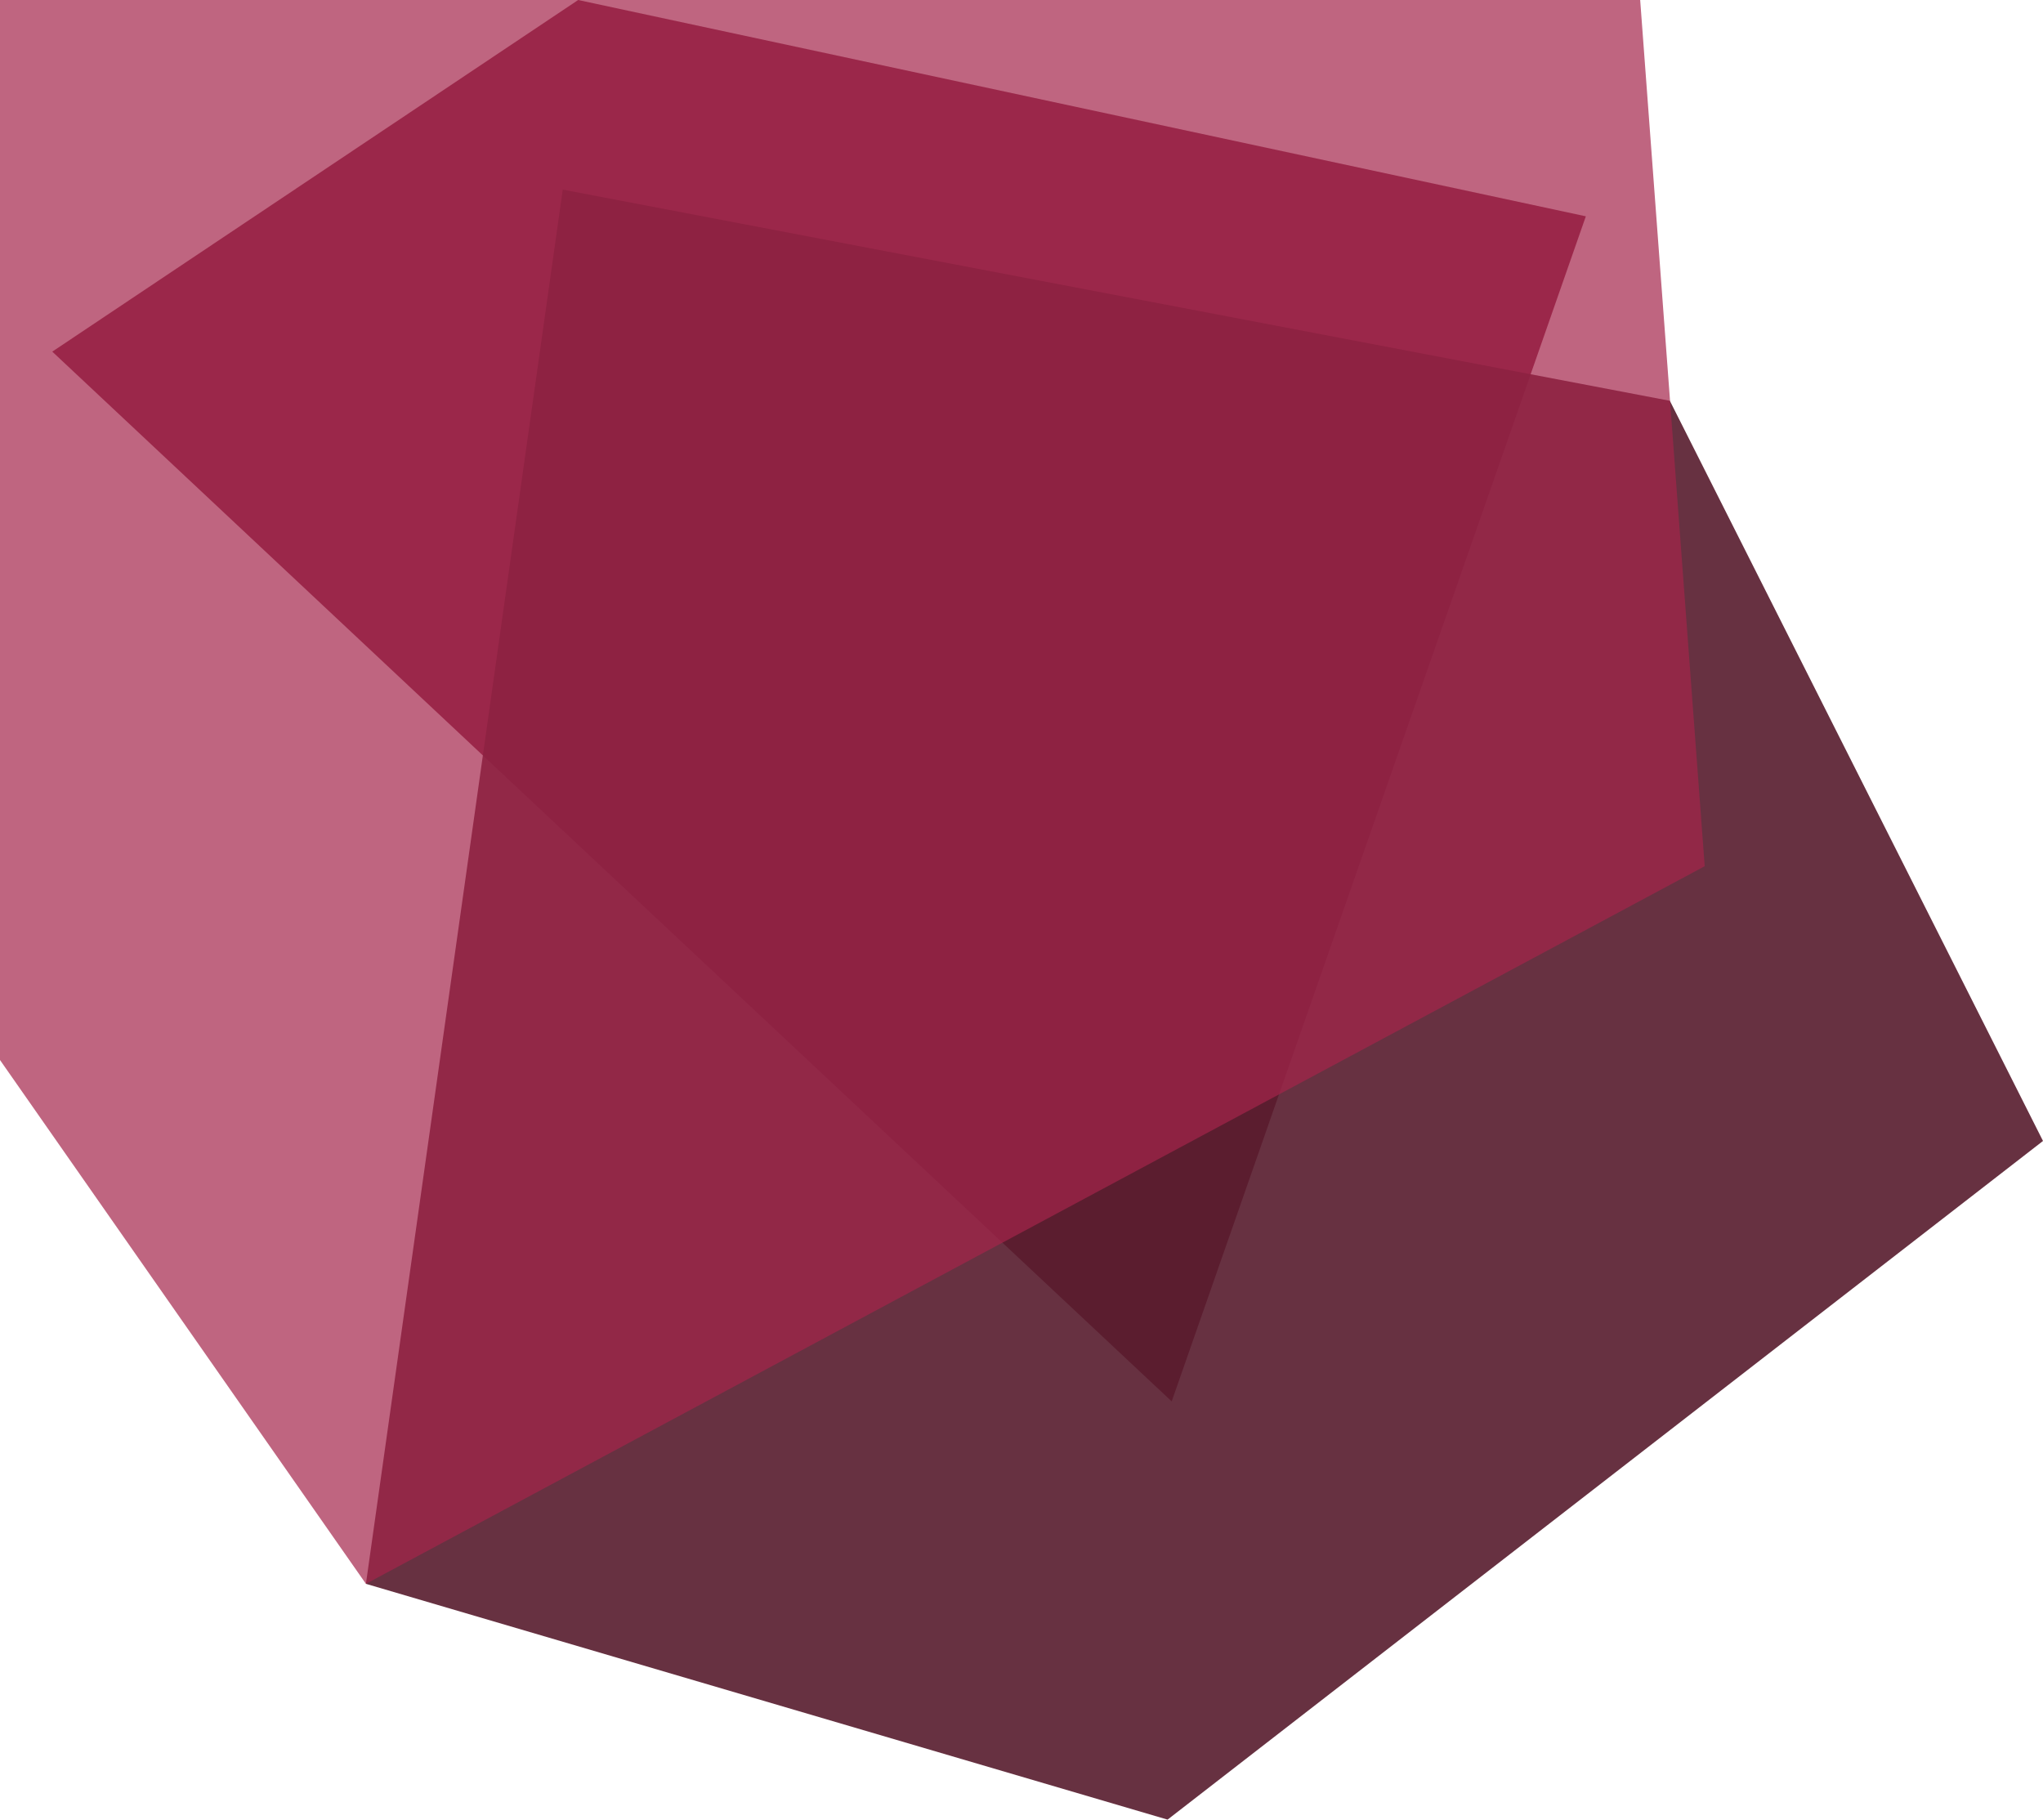
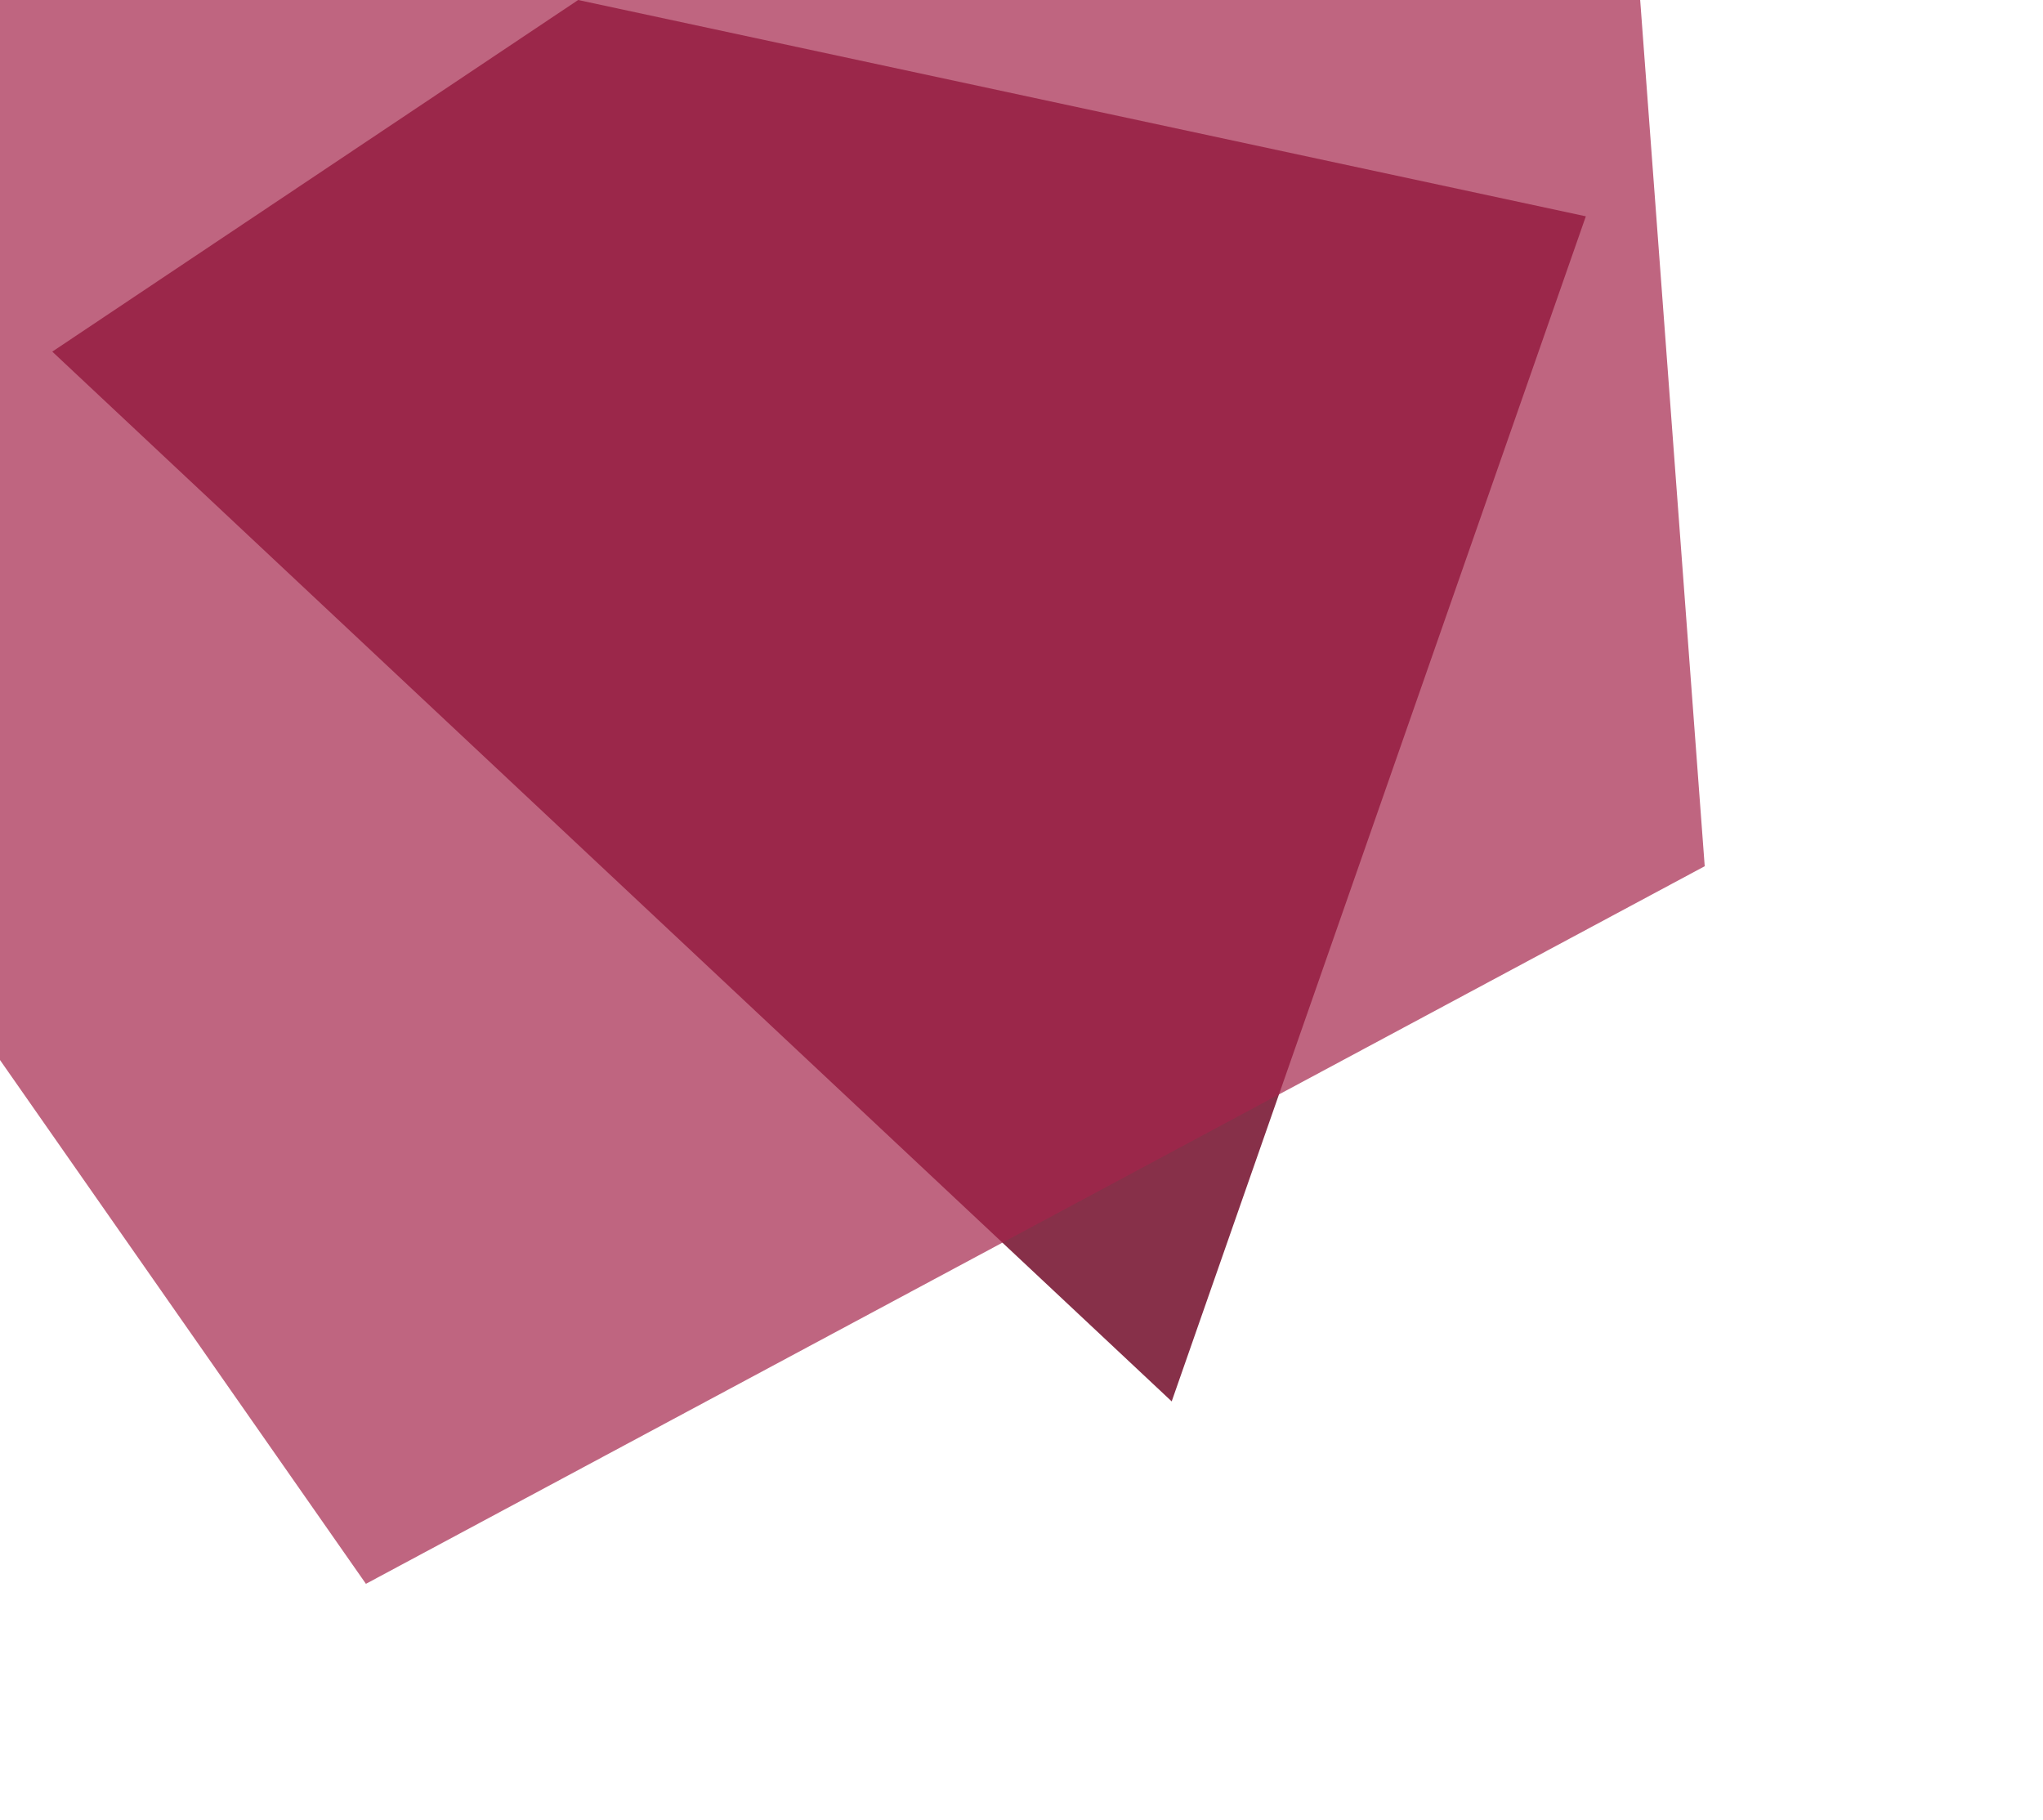
<svg xmlns="http://www.w3.org/2000/svg" id="uuid-910c8837-3be2-413c-a09e-3e8708517594" data-name="Ebene 2" viewBox="0 0 996.48 887.48">
  <g id="uuid-f3a16f62-4c4c-4368-bd01-323588751c4d" data-name="Ebene 1">
    <g>
      <path d="M25.5,171.5C111,114.33,196.5,57.17,282,0c163.83,35.17,327.67,70.33,491.5,105.5-67.33,192.67-134.67,385.33-202,578C389.5,512.83,207.5,342.17,25.5,171.5Z" fill="#7a1a36" opacity=".9" stroke-width="0" />
-       <path d="M274.48,92.48c-32,226.67-64,453.33-96,680,130.33,38.33,260.67,76.67,391,115,142.33-110.33,284.67-220.67,427-331-60.67-120.33-121.33-240.67-182-361-180-34.33-360-68.67-540-103Z" fill="#571b2d" opacity=".9" stroke-width="0" />
      <path d="M800,0c10.49,140.83,20.99,281.65,31.48,422.48-217.67,116.67-435.33,233.33-653,350C118.99,687.32,59.49,602.16,0,517,0,344.67,0,172.33,0,0c266.67,0,533.33,0,800,0Z" fill="#a5244a" opacity=".7" stroke-width="0" />
    </g>
  </g>
</svg>